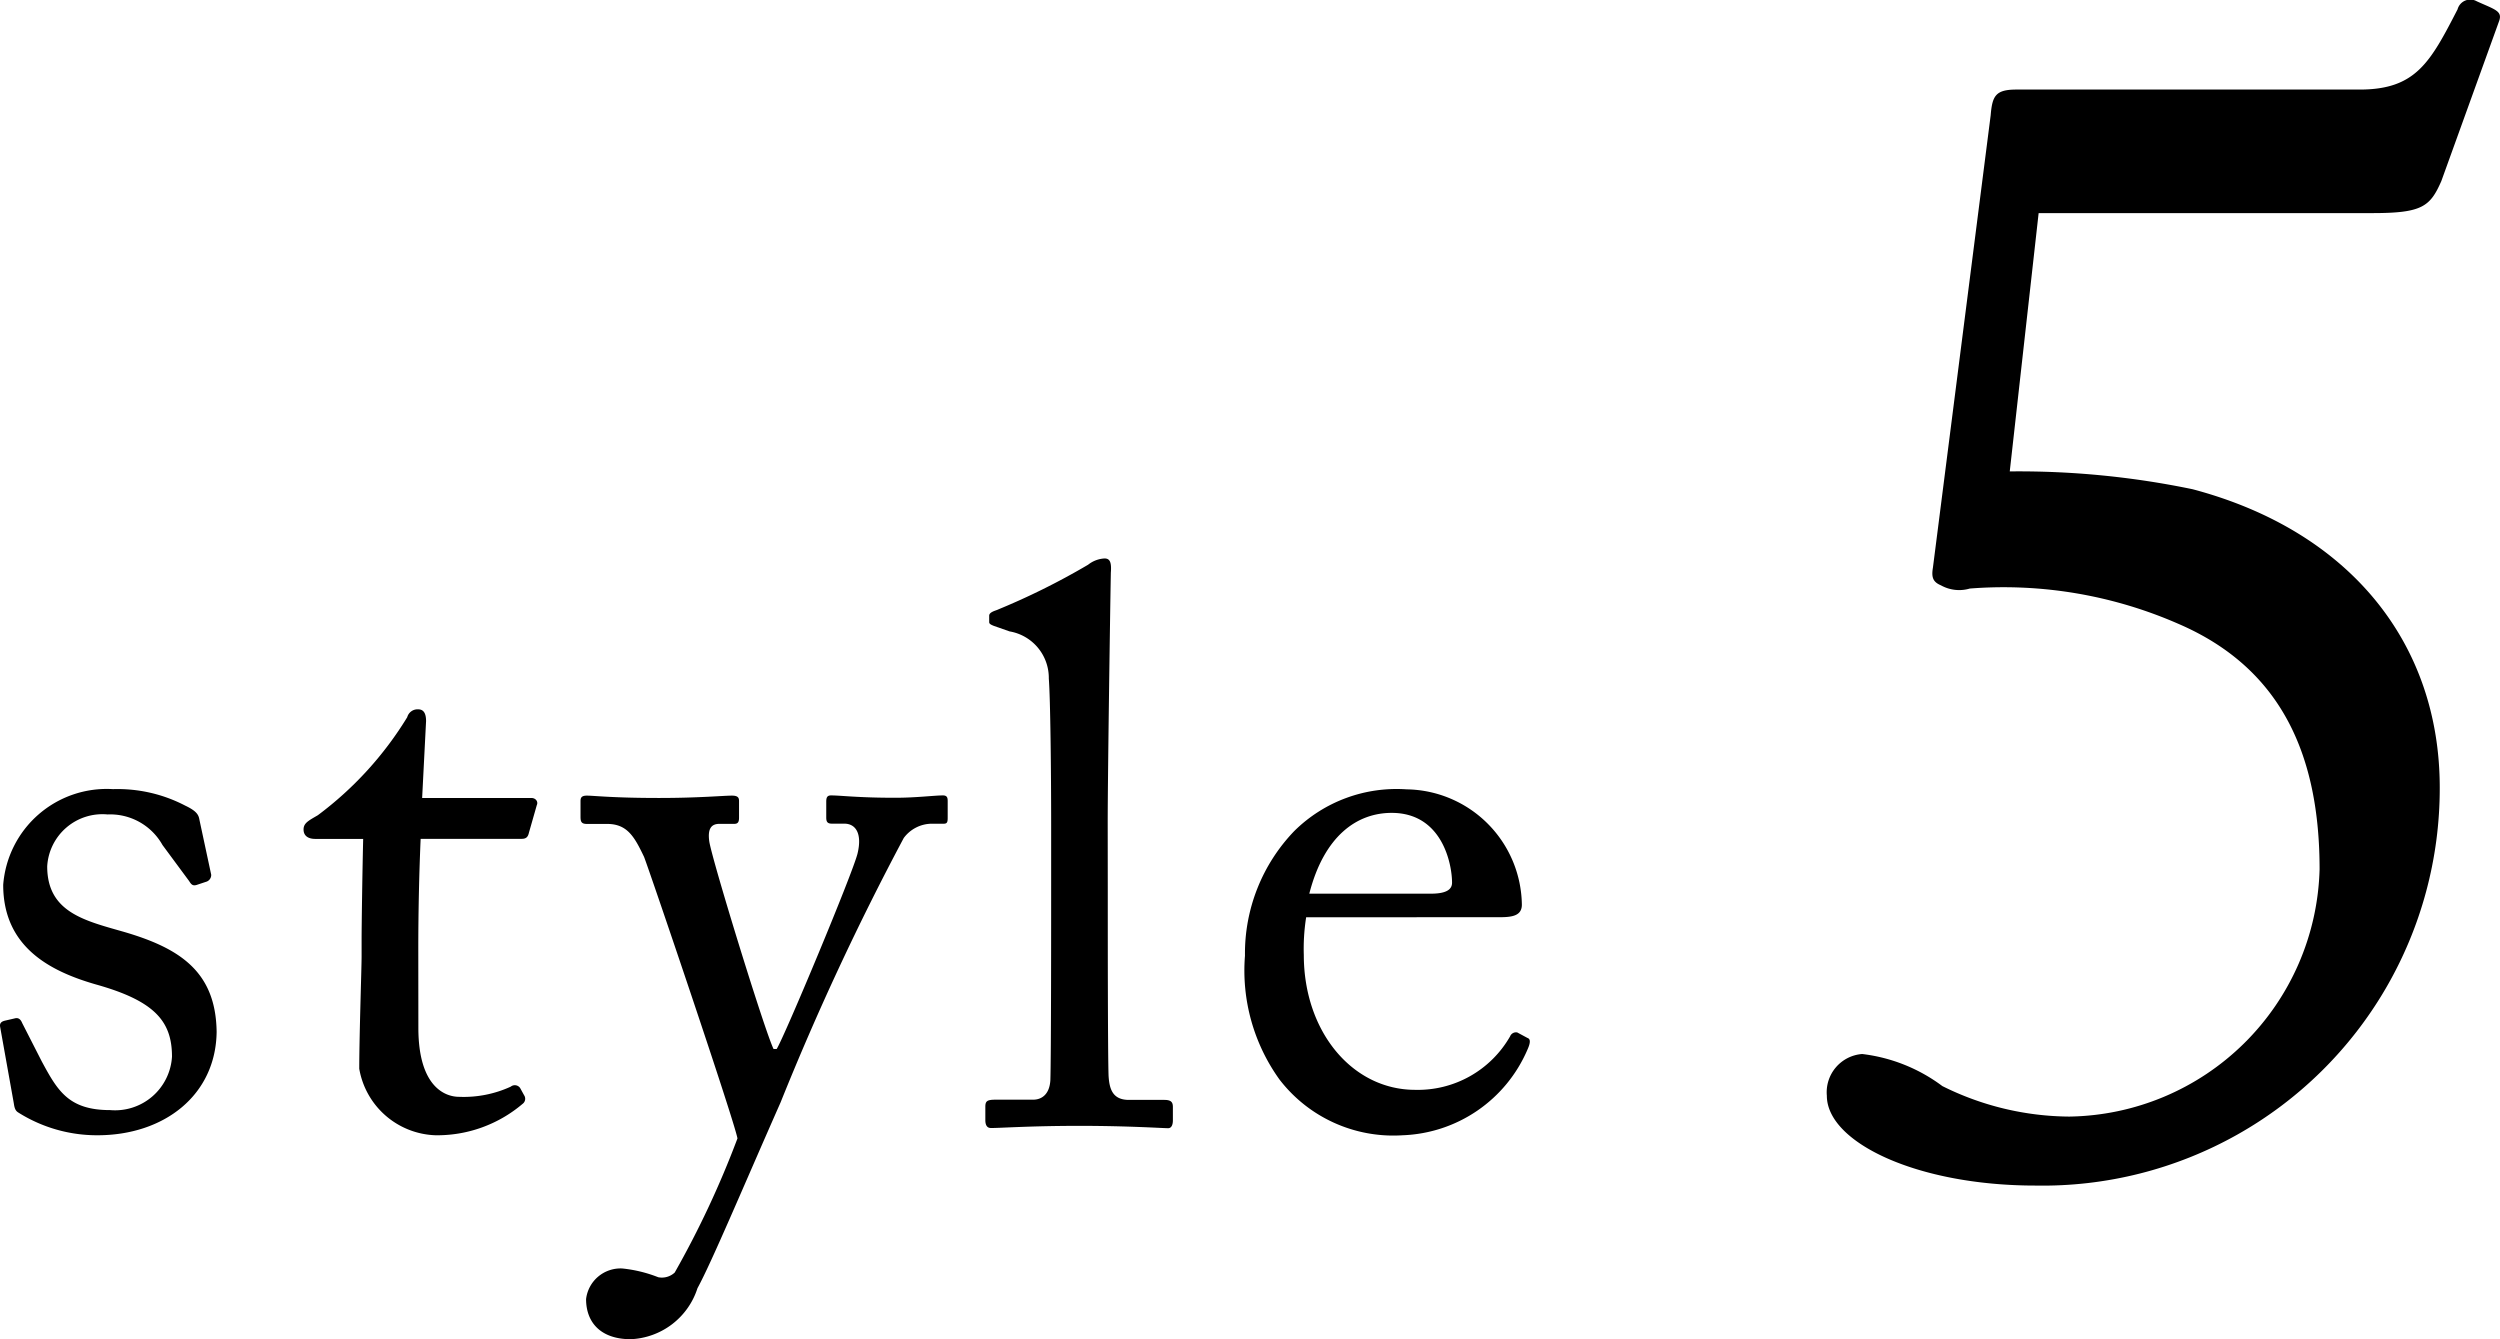
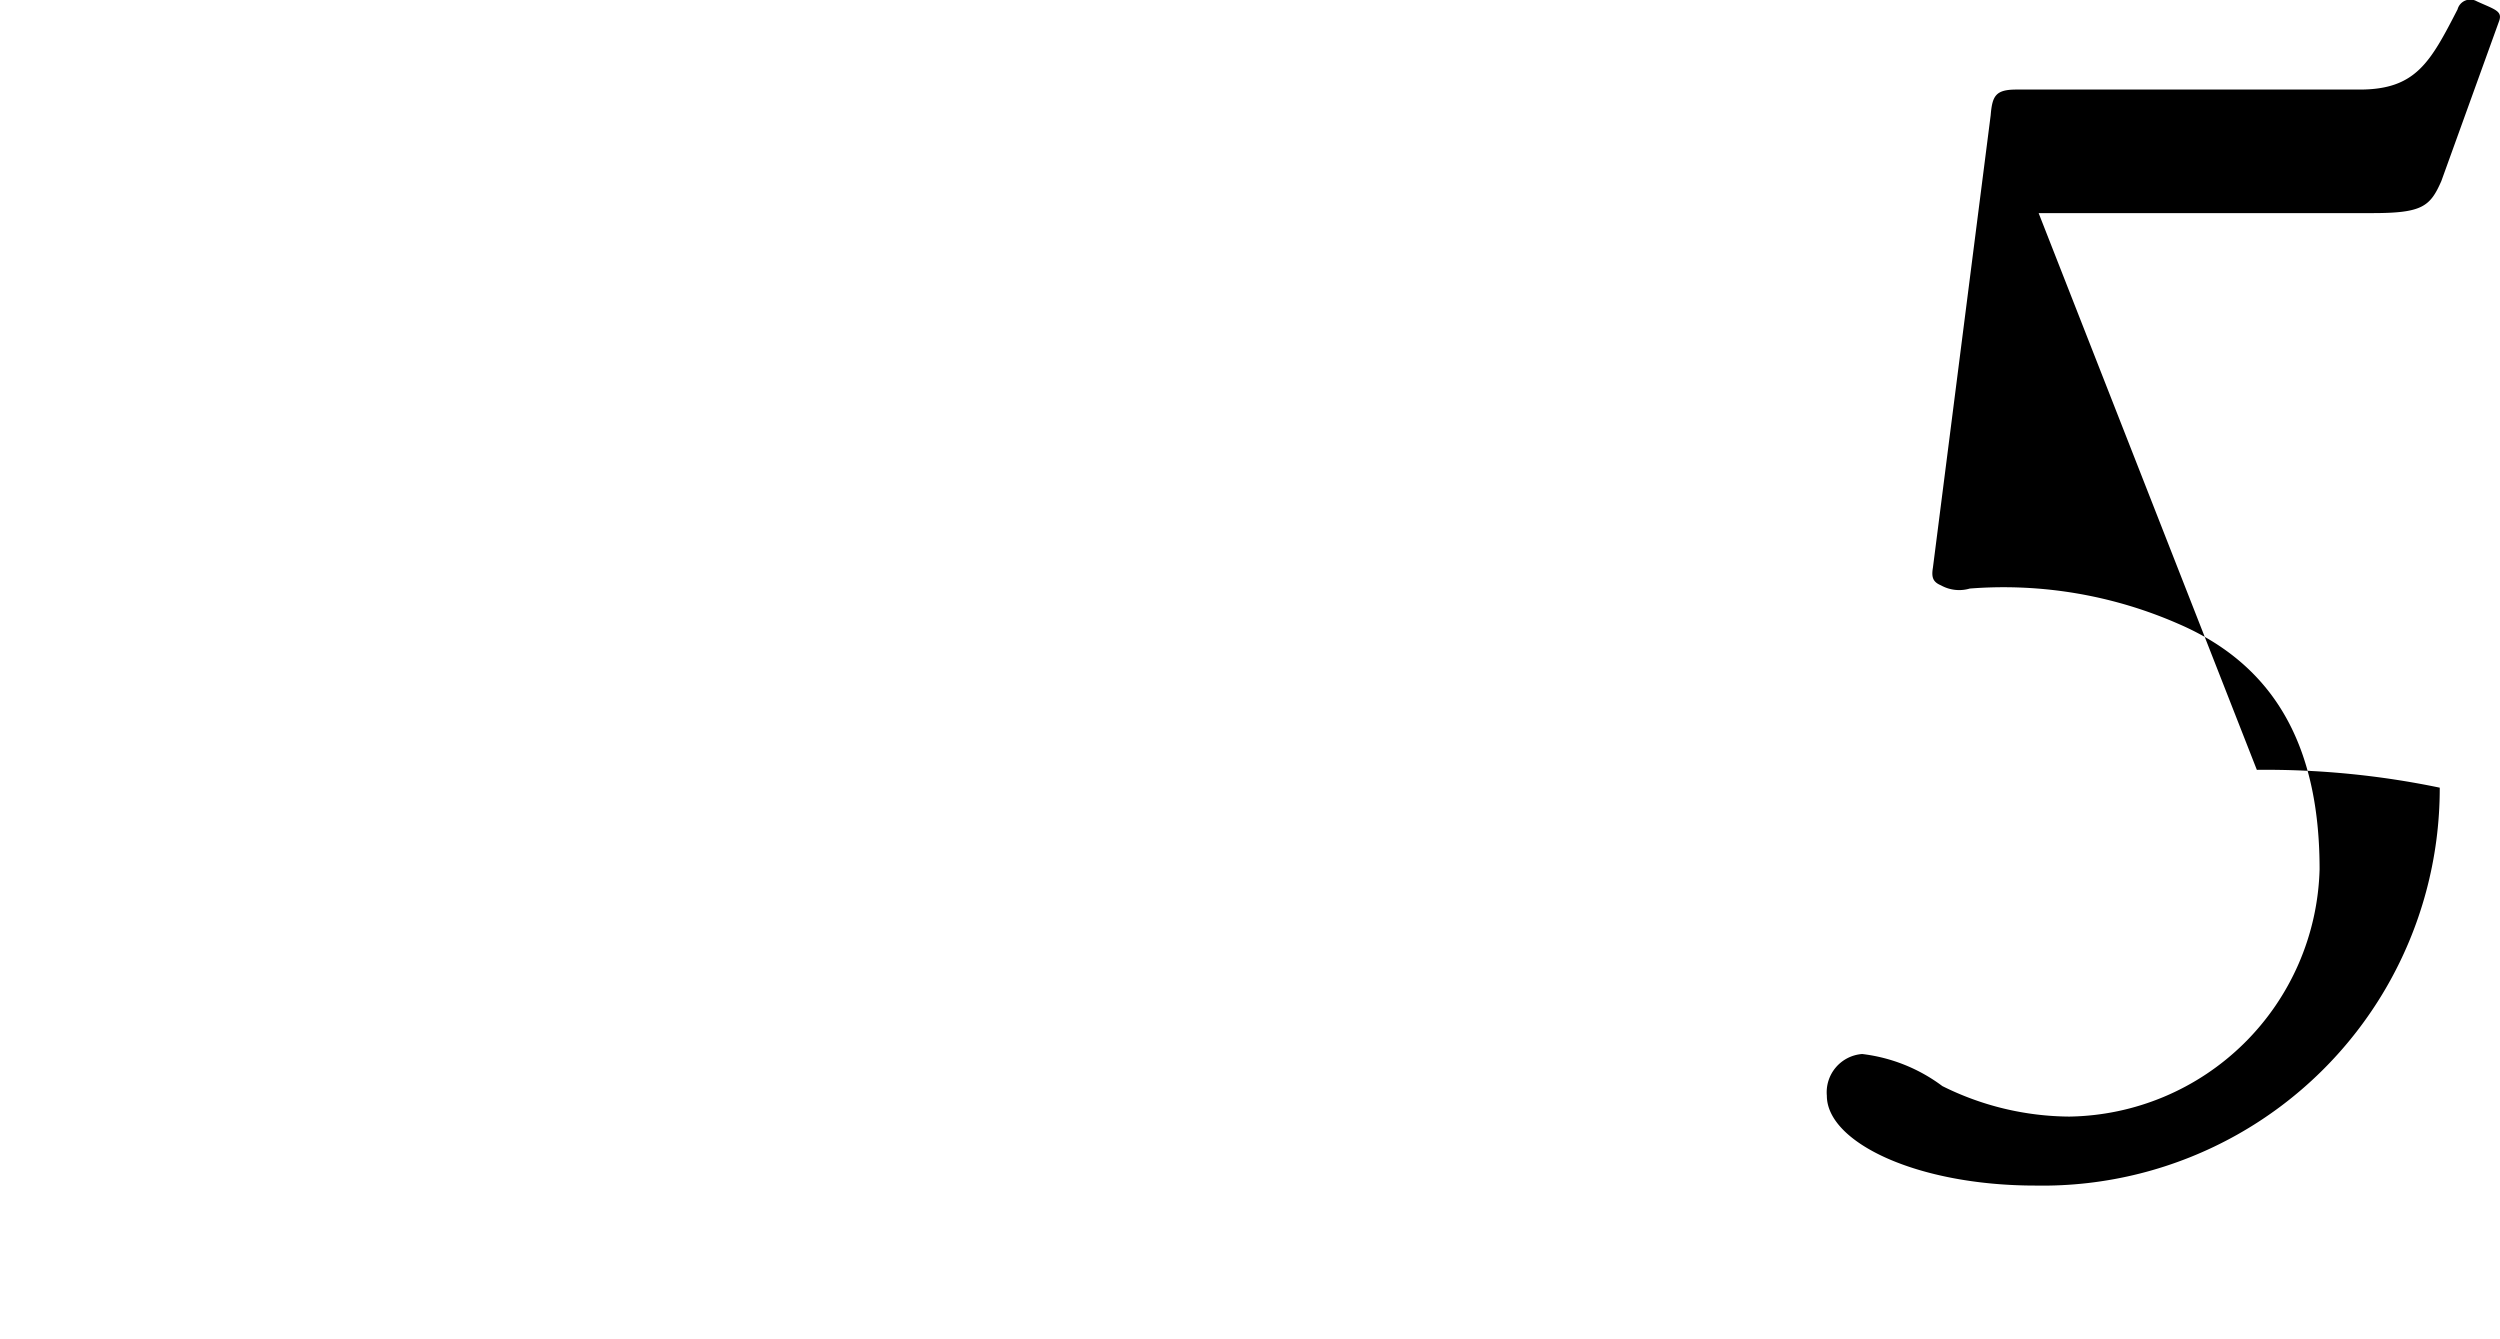
<svg xmlns="http://www.w3.org/2000/svg" width="70.118" height="37.561" viewBox="0 0 70.118 37.561">
  <g id="グループ_2368" data-name="グループ 2368" transform="translate(-157.722 -6026.423)">
-     <path id="パス_790" data-name="パス 790" d="M-18.546.264c1.87,0,3.322-1.122,3.344-2.9-.022-1.694-1.034-2.354-2.64-2.816-1.078-.308-2.112-.55-2.112-1.826A1.551,1.551,0,0,1-18.26-8.734a1.682,1.682,0,0,1,1.54.858l.748,1.012c.066.11.11.132.2.11l.264-.088a.2.2,0,0,0,.154-.2l-.33-1.54c-.022-.132-.066-.242-.4-.4a4.1,4.1,0,0,0-2.024-.462,2.911,2.911,0,0,0-3.08,2.684c0,1.738,1.3,2.42,2.6,2.794,1.65.462,2.134,1.034,2.134,2.024a1.6,1.6,0,0,1-1.738,1.5c-1.166,0-1.474-.55-1.914-1.364l-.55-1.078q-.066-.165-.2-.132l-.286.066c-.088.022-.154.066-.132.176l.374,2.09c.022.11.022.242.132.308A4.141,4.141,0,0,0-18.546.264Zm9-5.214c0-1.012.022-2.09.066-3.1h2.838c.132,0,.176-.066.2-.176l.22-.77c.044-.088-.022-.2-.154-.2H-9.438l.11-2.156c0-.176-.044-.33-.22-.33a.3.3,0,0,0-.308.22,9.794,9.794,0,0,1-2.508,2.75c-.264.154-.4.22-.4.4s.132.264.33.264h1.342c-.022.924-.044,2.42-.044,2.816v.484c0,.308-.066,2.244-.066,3.146A2.248,2.248,0,0,0-9.064.264a3.7,3.7,0,0,0,2.442-.88.176.176,0,0,0,.044-.242l-.11-.2A.18.18,0,0,0-6.952-1.1,3.164,3.164,0,0,1-8.4-.814c-.4,0-1.144-.286-1.144-1.936ZM-3.586,5.984a2.059,2.059,0,0,0,1.87-1.43C-1.32,3.828-.462,1.782.616-.66A76.139,76.139,0,0,1,4.07-8.074a.987.987,0,0,1,.77-.4h.352c.11,0,.11-.066.11-.2v-.418c0-.088,0-.176-.132-.176-.242,0-.748.066-1.342.066-1.056,0-1.518-.066-1.8-.066-.11,0-.132.066-.132.176v.44c0,.11.022.176.154.176H2.4c.33,0,.506.286.374.836S.726-2.508.506-2.156H.418C.176-2.64-1.32-7.5-1.386-7.986c-.044-.33.044-.484.286-.484h.418c.11,0,.132-.066.132-.176v-.462c0-.088-.022-.154-.2-.154-.242,0-.924.066-2.046.066-1.3,0-1.826-.066-2.024-.066-.154,0-.176.066-.176.154v.44c0,.132.022.2.176.2h.572c.572,0,.77.374,1.034.924C-3.036-7.084-.7-.2-.594.352a26.553,26.553,0,0,1-1.76,3.762.528.528,0,0,1-.462.132A3.777,3.777,0,0,0-3.828,4a.974.974,0,0,0-1.012.858C-4.84,5.522-4.422,5.984-3.586,5.984ZM9.79-8.514c0-1.21.066-5.786.088-7,.022-.286-.022-.4-.176-.4a.813.813,0,0,0-.462.176,19.922,19.922,0,0,1-2.574,1.276c-.132.044-.2.088-.2.154v.176c0,.044.022.066.132.11l.44.154a1.323,1.323,0,0,1,1.1,1.32c.044.572.066,2.574.066,4.136v1.386c0,1.276,0,5.06-.022,5.742-.022.4-.242.55-.484.55H6.644c-.242,0-.286.044-.286.2v.374c0,.132.044.22.154.22C6.71.066,7.59,0,9,0c1.364,0,2.332.066,2.486.066.088,0,.132-.088.132-.22V-.528c0-.132-.044-.2-.242-.2h-.99c-.462,0-.55-.308-.572-.682-.022-.682-.022-4-.022-5.148Zm11,2.662c.352,0,.616-.044.616-.352a3.28,3.28,0,0,0-3.234-3.234,4.077,4.077,0,0,0-3.146,1.166,4.952,4.952,0,0,0-1.386,3.5A5.235,5.235,0,0,0,14.608-1.3,4.026,4.026,0,0,0,18.062.264a3.966,3.966,0,0,0,3.5-2.4c.11-.242.066-.308,0-.33l-.286-.154a.179.179,0,0,0-.2.11,2.98,2.98,0,0,1-2.662,1.5c-1.76,0-3.124-1.628-3.124-3.784a5.649,5.649,0,0,1,.066-1.056Zm-5.346-.66c.418-1.628,1.342-2.266,2.31-2.266,1.43,0,1.694,1.452,1.694,1.958,0,.2-.176.308-.594.308Z" transform="translate(179 6058)" />
-     <path id="パス_789" data-name="パス 789" d="M-4.1-26.6h9.36c1.395,0,1.62-.18,1.935-.9L8.82-32c.09-.27-.135-.315-.63-.54a.369.369,0,0,0-.54.225c-.765,1.485-1.17,2.25-2.745,2.25h-9.63c-.585,0-.675.18-.72.72l-1.62,12.69c-.045.27,0,.4.225.495a1.05,1.05,0,0,0,.81.09,12.217,12.217,0,0,1,5.85.99c2.925,1.26,3.96,3.735,3.96,6.885A7.127,7.127,0,0,1-3.24-1.26,8.078,8.078,0,0,1-6.8-2.115a4.673,4.673,0,0,0-2.25-.9,1.076,1.076,0,0,0-.99,1.17c0,1.305,2.52,2.52,5.85,2.52a11.14,11.14,0,0,0,11.34-11.16c0-4.05-2.52-7.2-6.93-8.37a23.91,23.91,0,0,0-5.13-.5Z" transform="translate(219 6059)" />
+     <path id="パス_789" data-name="パス 789" d="M-4.1-26.6h9.36c1.395,0,1.62-.18,1.935-.9L8.82-32c.09-.27-.135-.315-.63-.54a.369.369,0,0,0-.54.225c-.765,1.485-1.17,2.25-2.745,2.25h-9.63c-.585,0-.675.18-.72.72l-1.62,12.69c-.045.27,0,.4.225.495a1.05,1.05,0,0,0,.81.09,12.217,12.217,0,0,1,5.85.99c2.925,1.26,3.96,3.735,3.96,6.885A7.127,7.127,0,0,1-3.24-1.26,8.078,8.078,0,0,1-6.8-2.115a4.673,4.673,0,0,0-2.25-.9,1.076,1.076,0,0,0-.99,1.17c0,1.305,2.52,2.52,5.85,2.52a11.14,11.14,0,0,0,11.34-11.16a23.91,23.91,0,0,0-5.13-.5Z" transform="translate(219 6059)" />
  </g>
</svg>